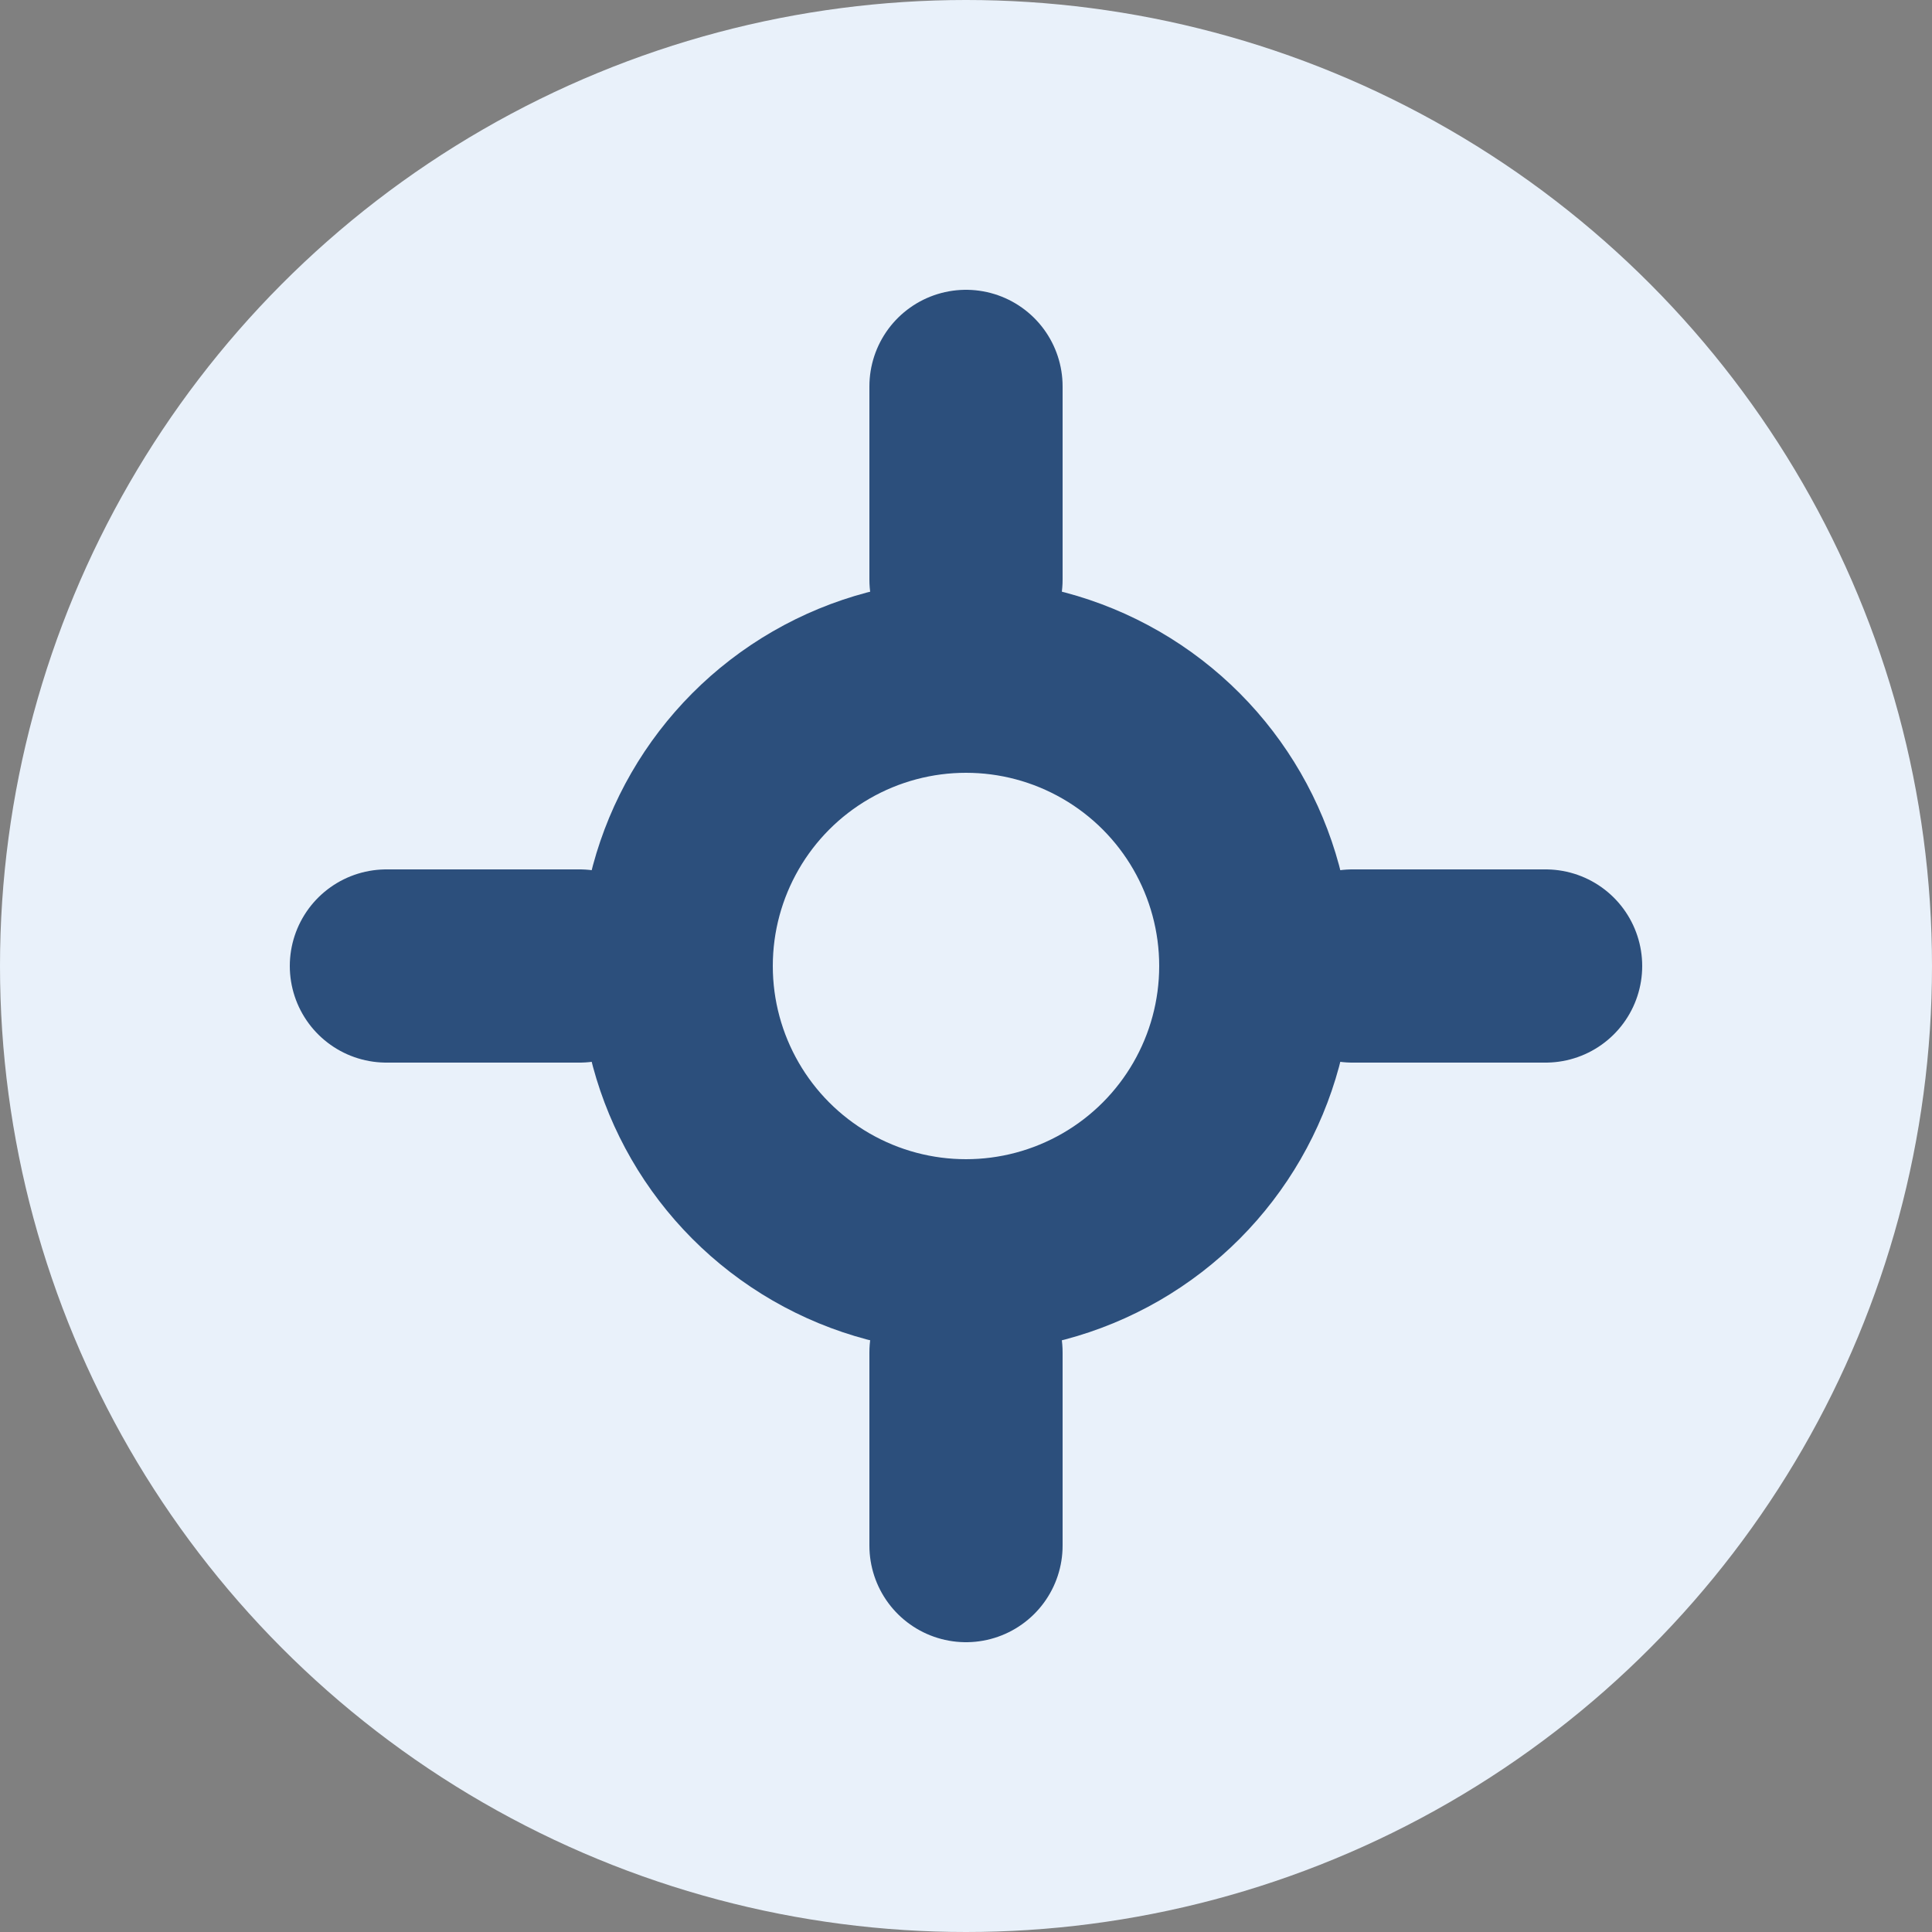
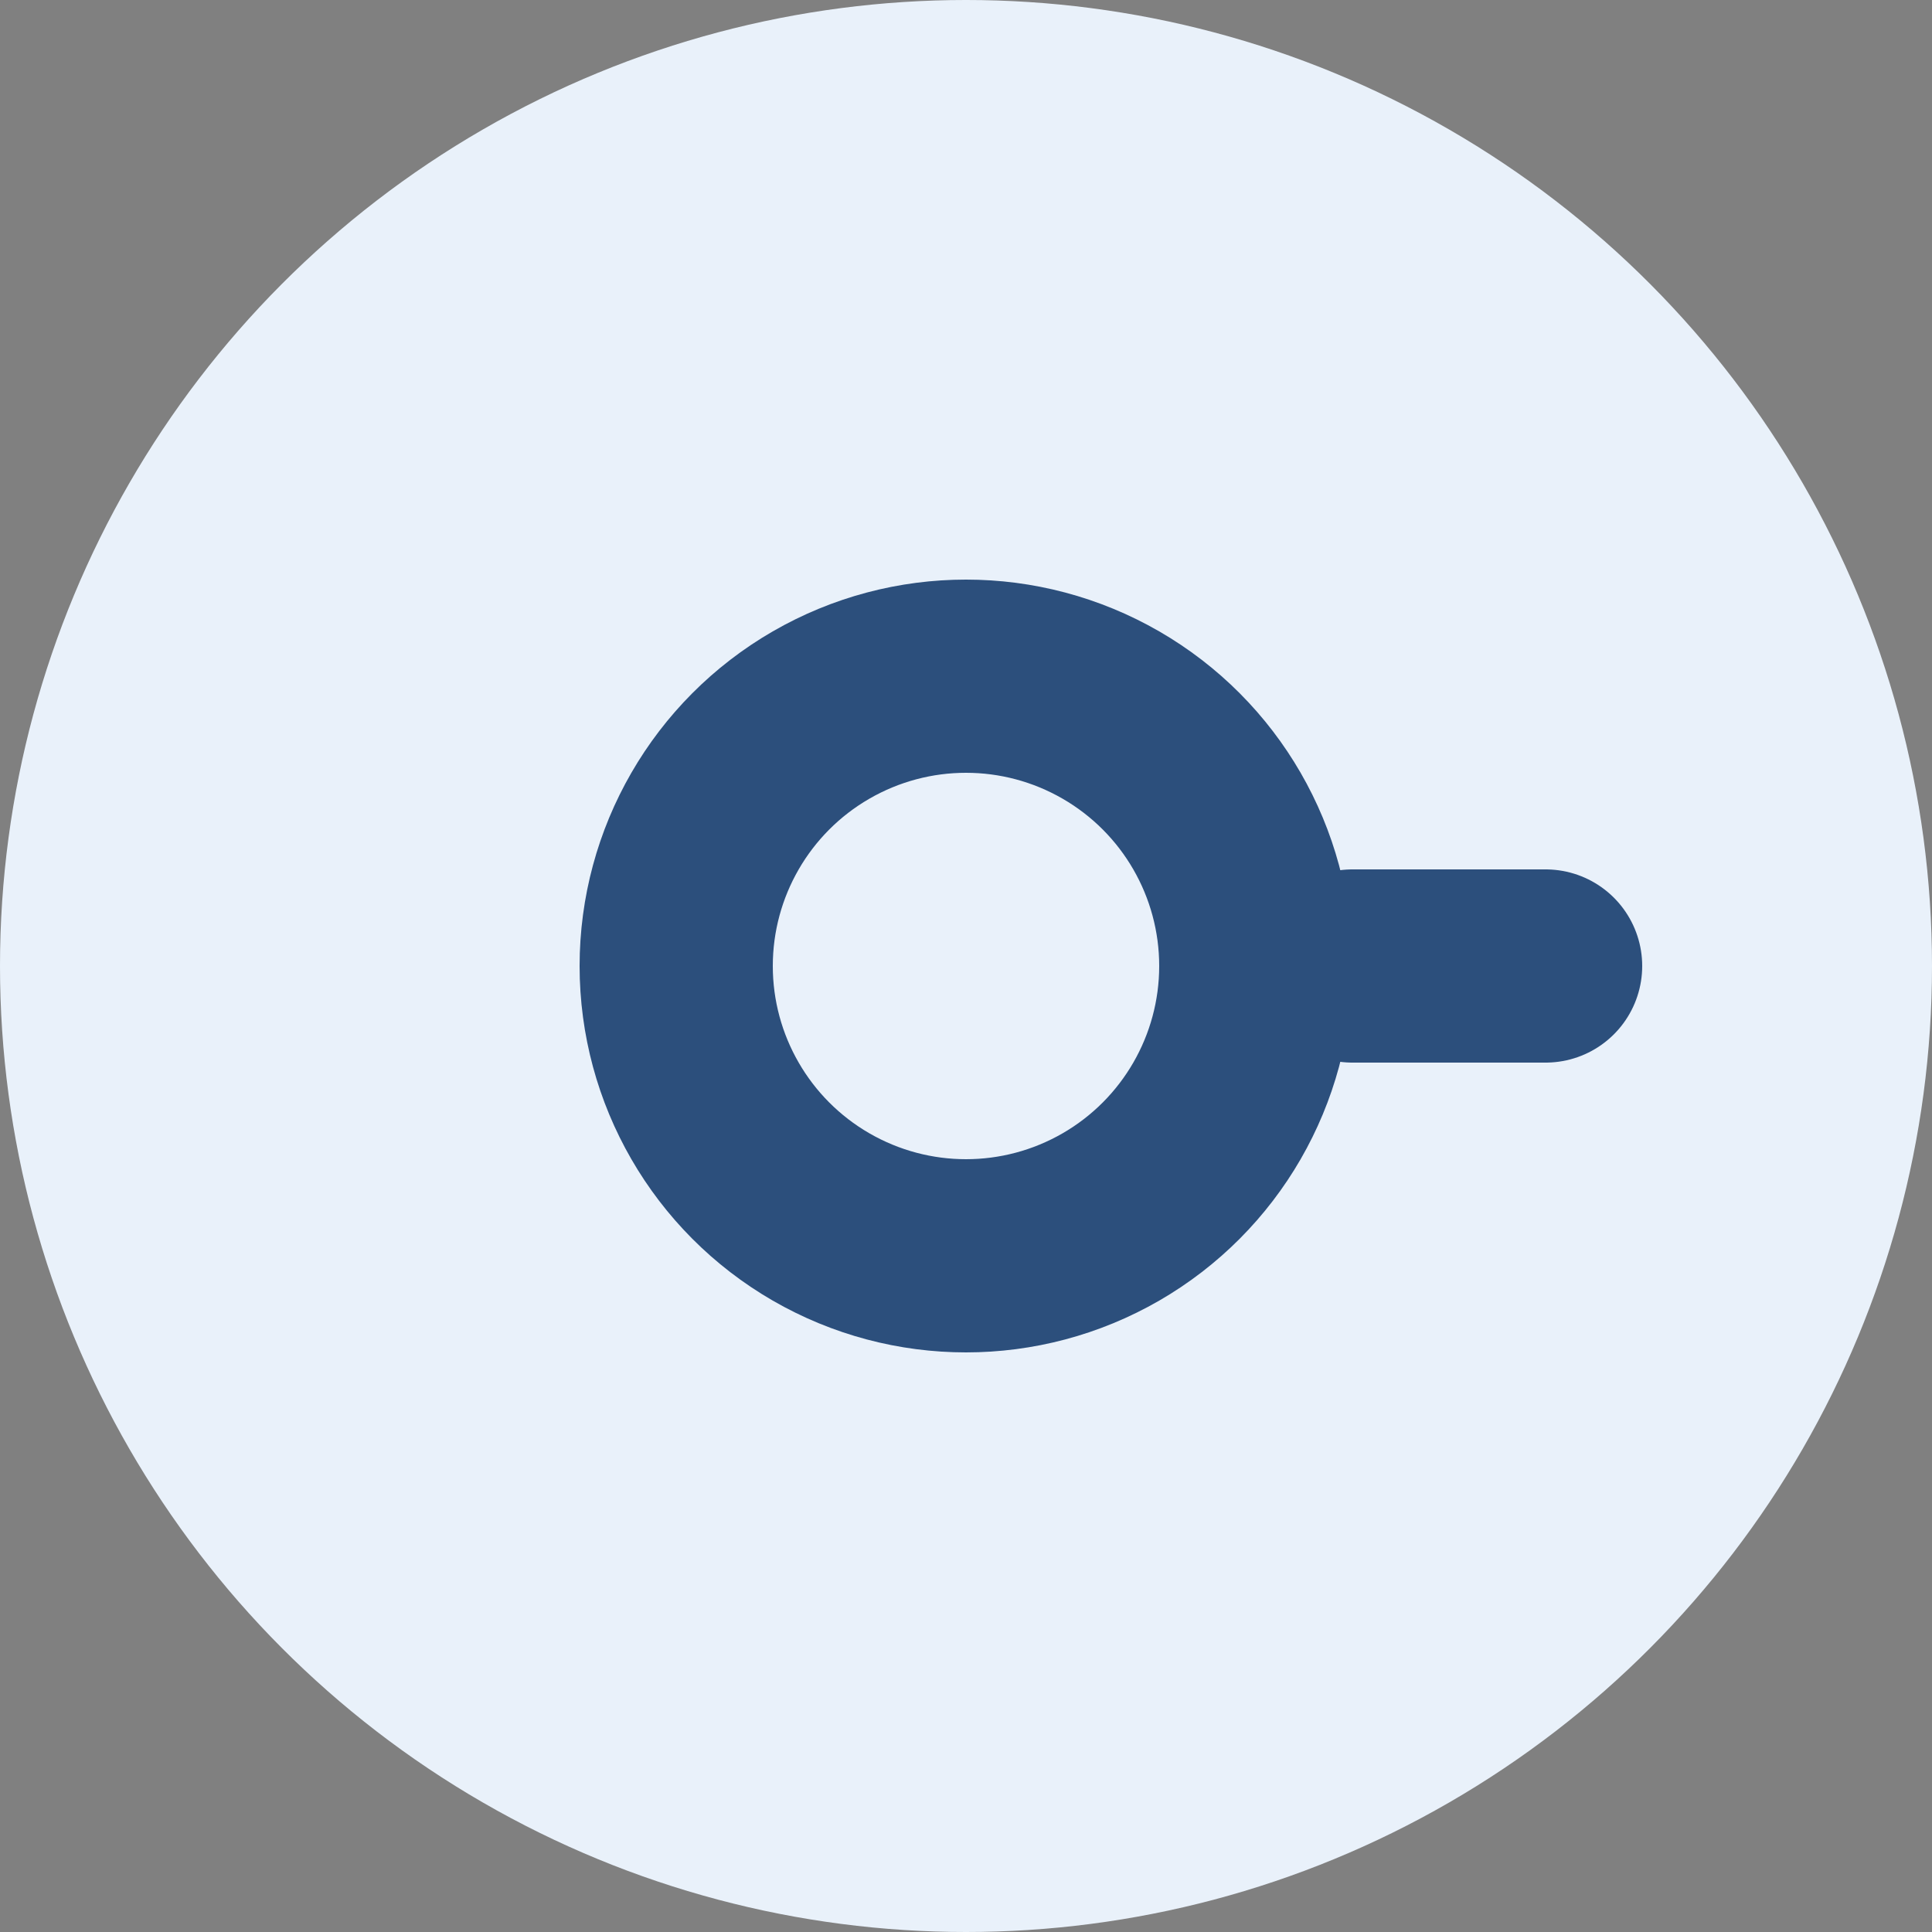
<svg xmlns="http://www.w3.org/2000/svg" width="20" height="20" viewBox="0 0 20 20" fill="none">
  <rect x="0" y="0" width="20" height="20" fill="#808080" stroke="none" />
  <circle cx="10" cy="10" r="10" fill="#e9f1fa" />
-   <path d="M10 4V6" stroke="#2c4f7c" stroke-width="2" stroke-linecap="round" />
-   <path d="M10 14V16" stroke="#2c4f7c" stroke-width="2" stroke-linecap="round" />
-   <path d="M4 10H6" stroke="#2c4f7c" stroke-width="2" stroke-linecap="round" />
  <path d="M14 10H16" stroke="#2c4f7c" stroke-width="2" stroke-linecap="round" />
  <circle cx="10" cy="10" r="3" stroke="#2c4f7c" stroke-width="2" />
</svg>